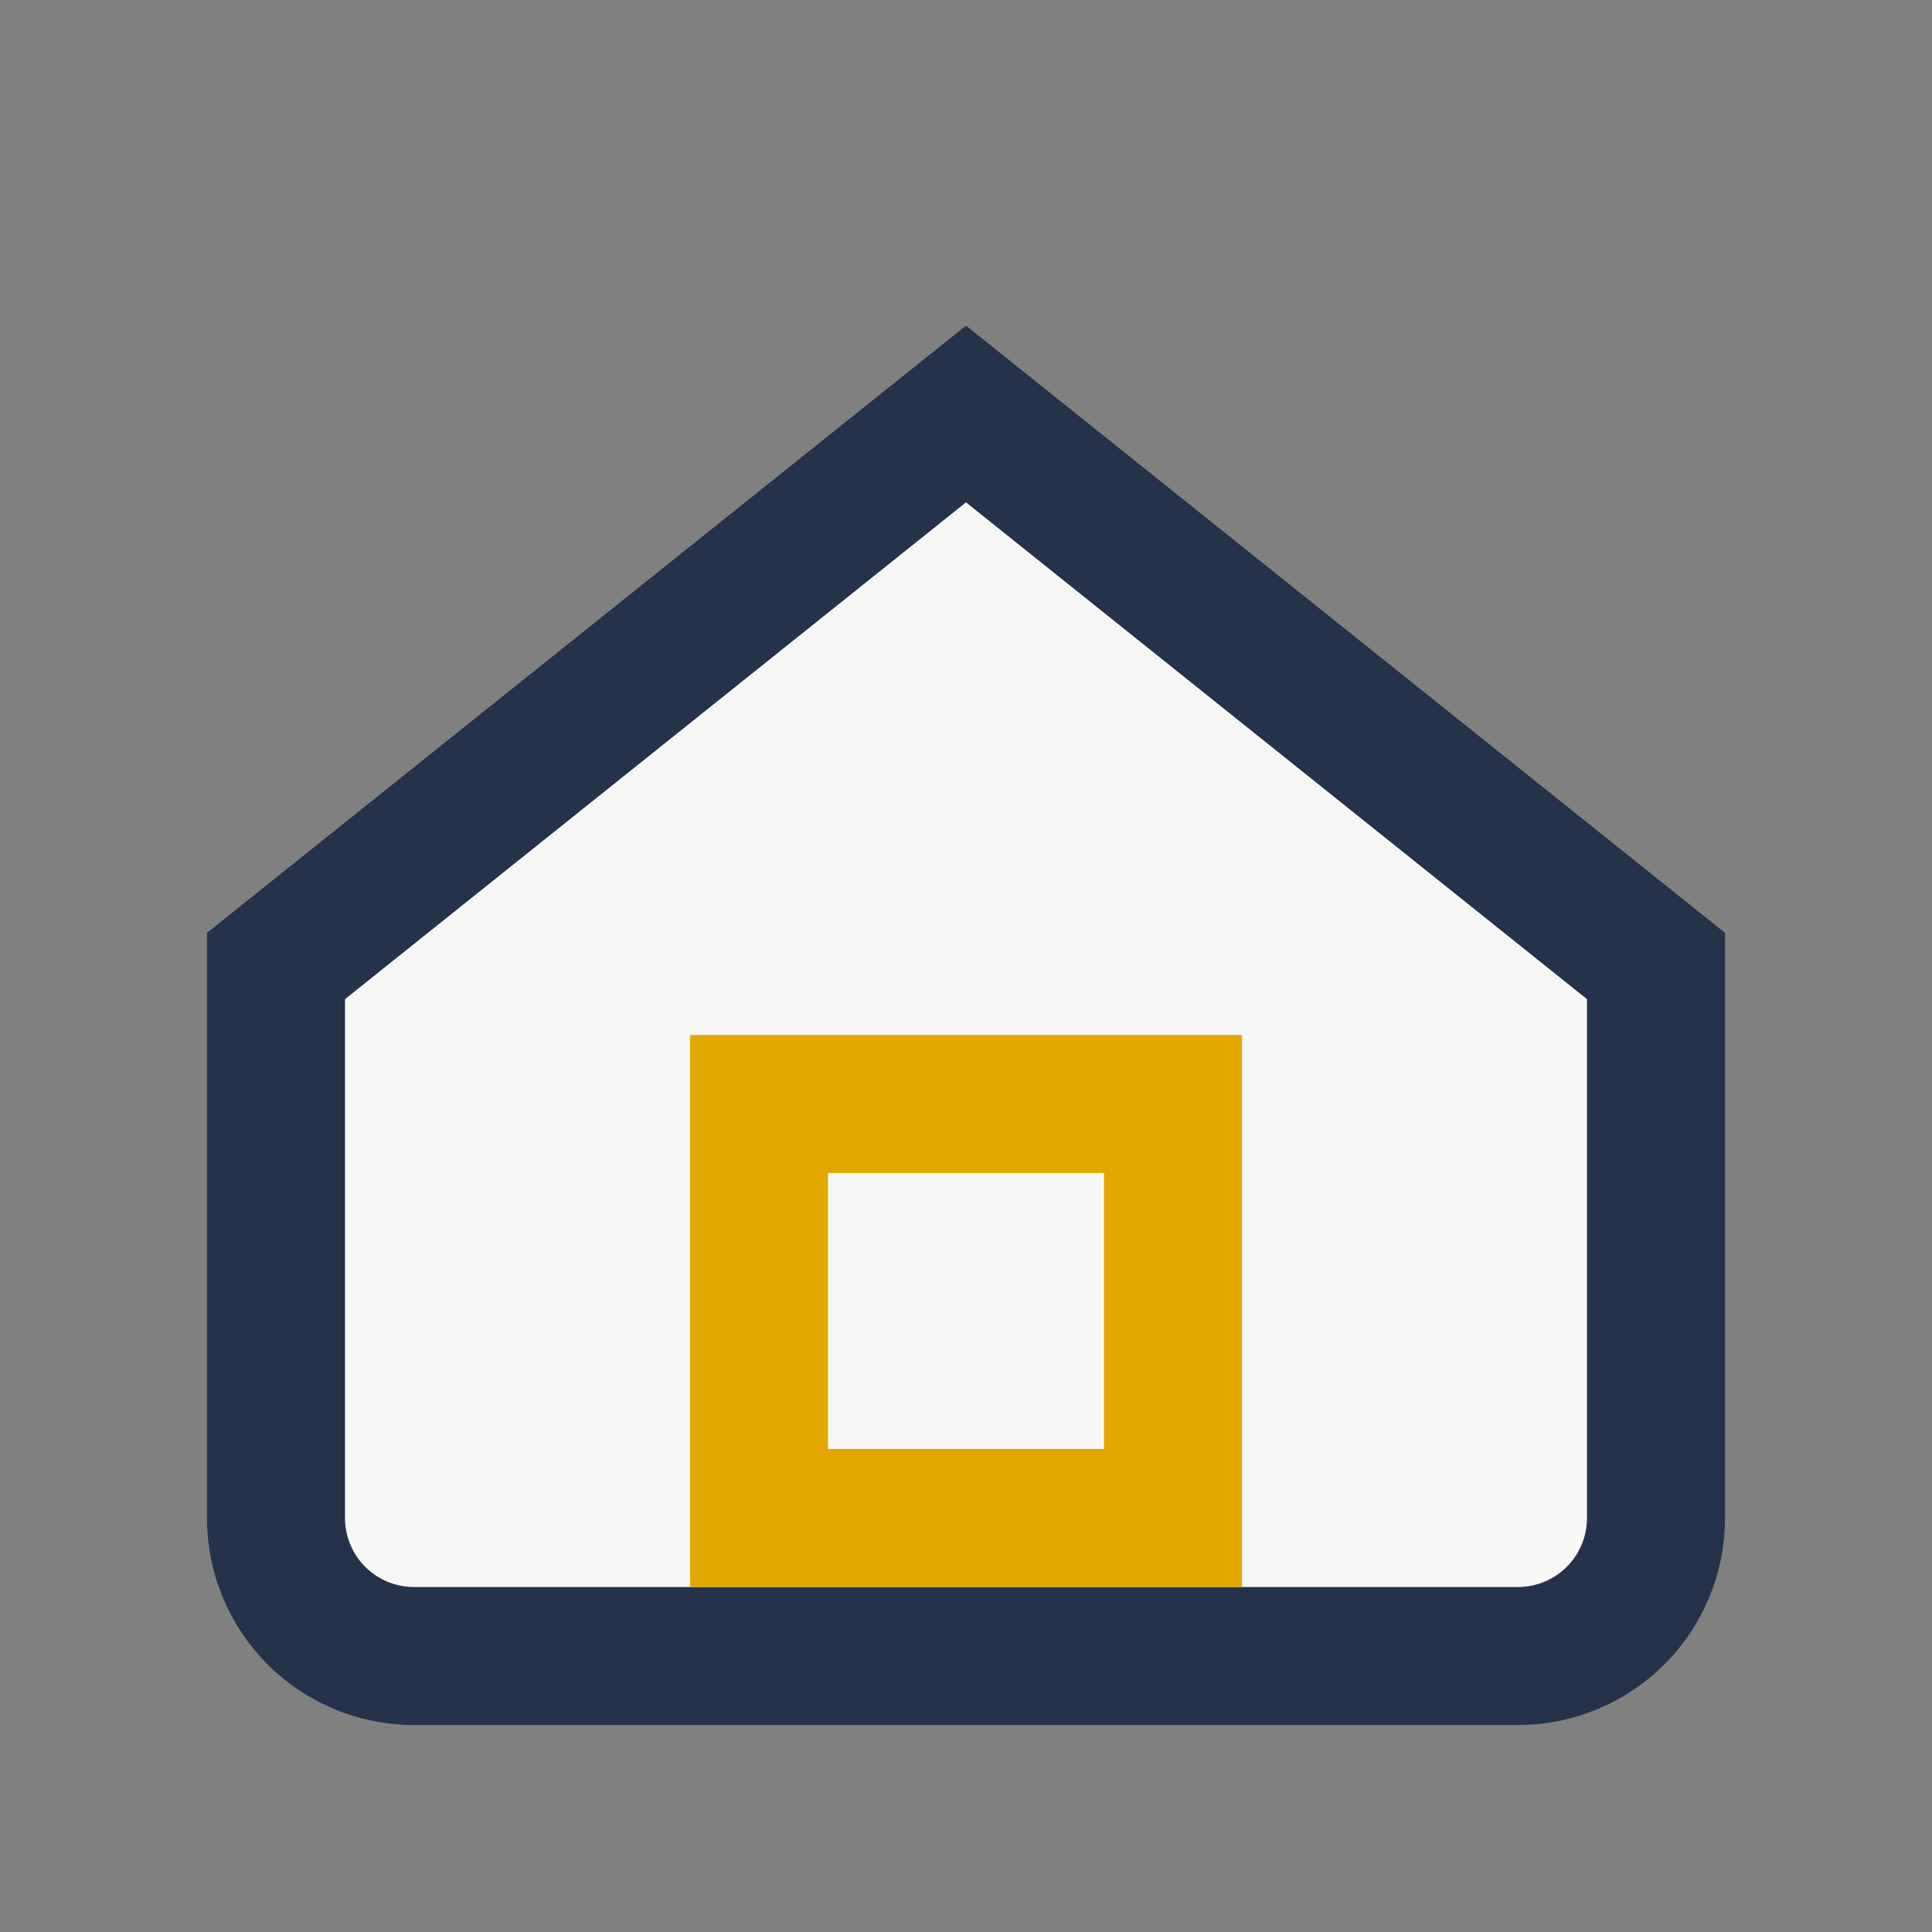
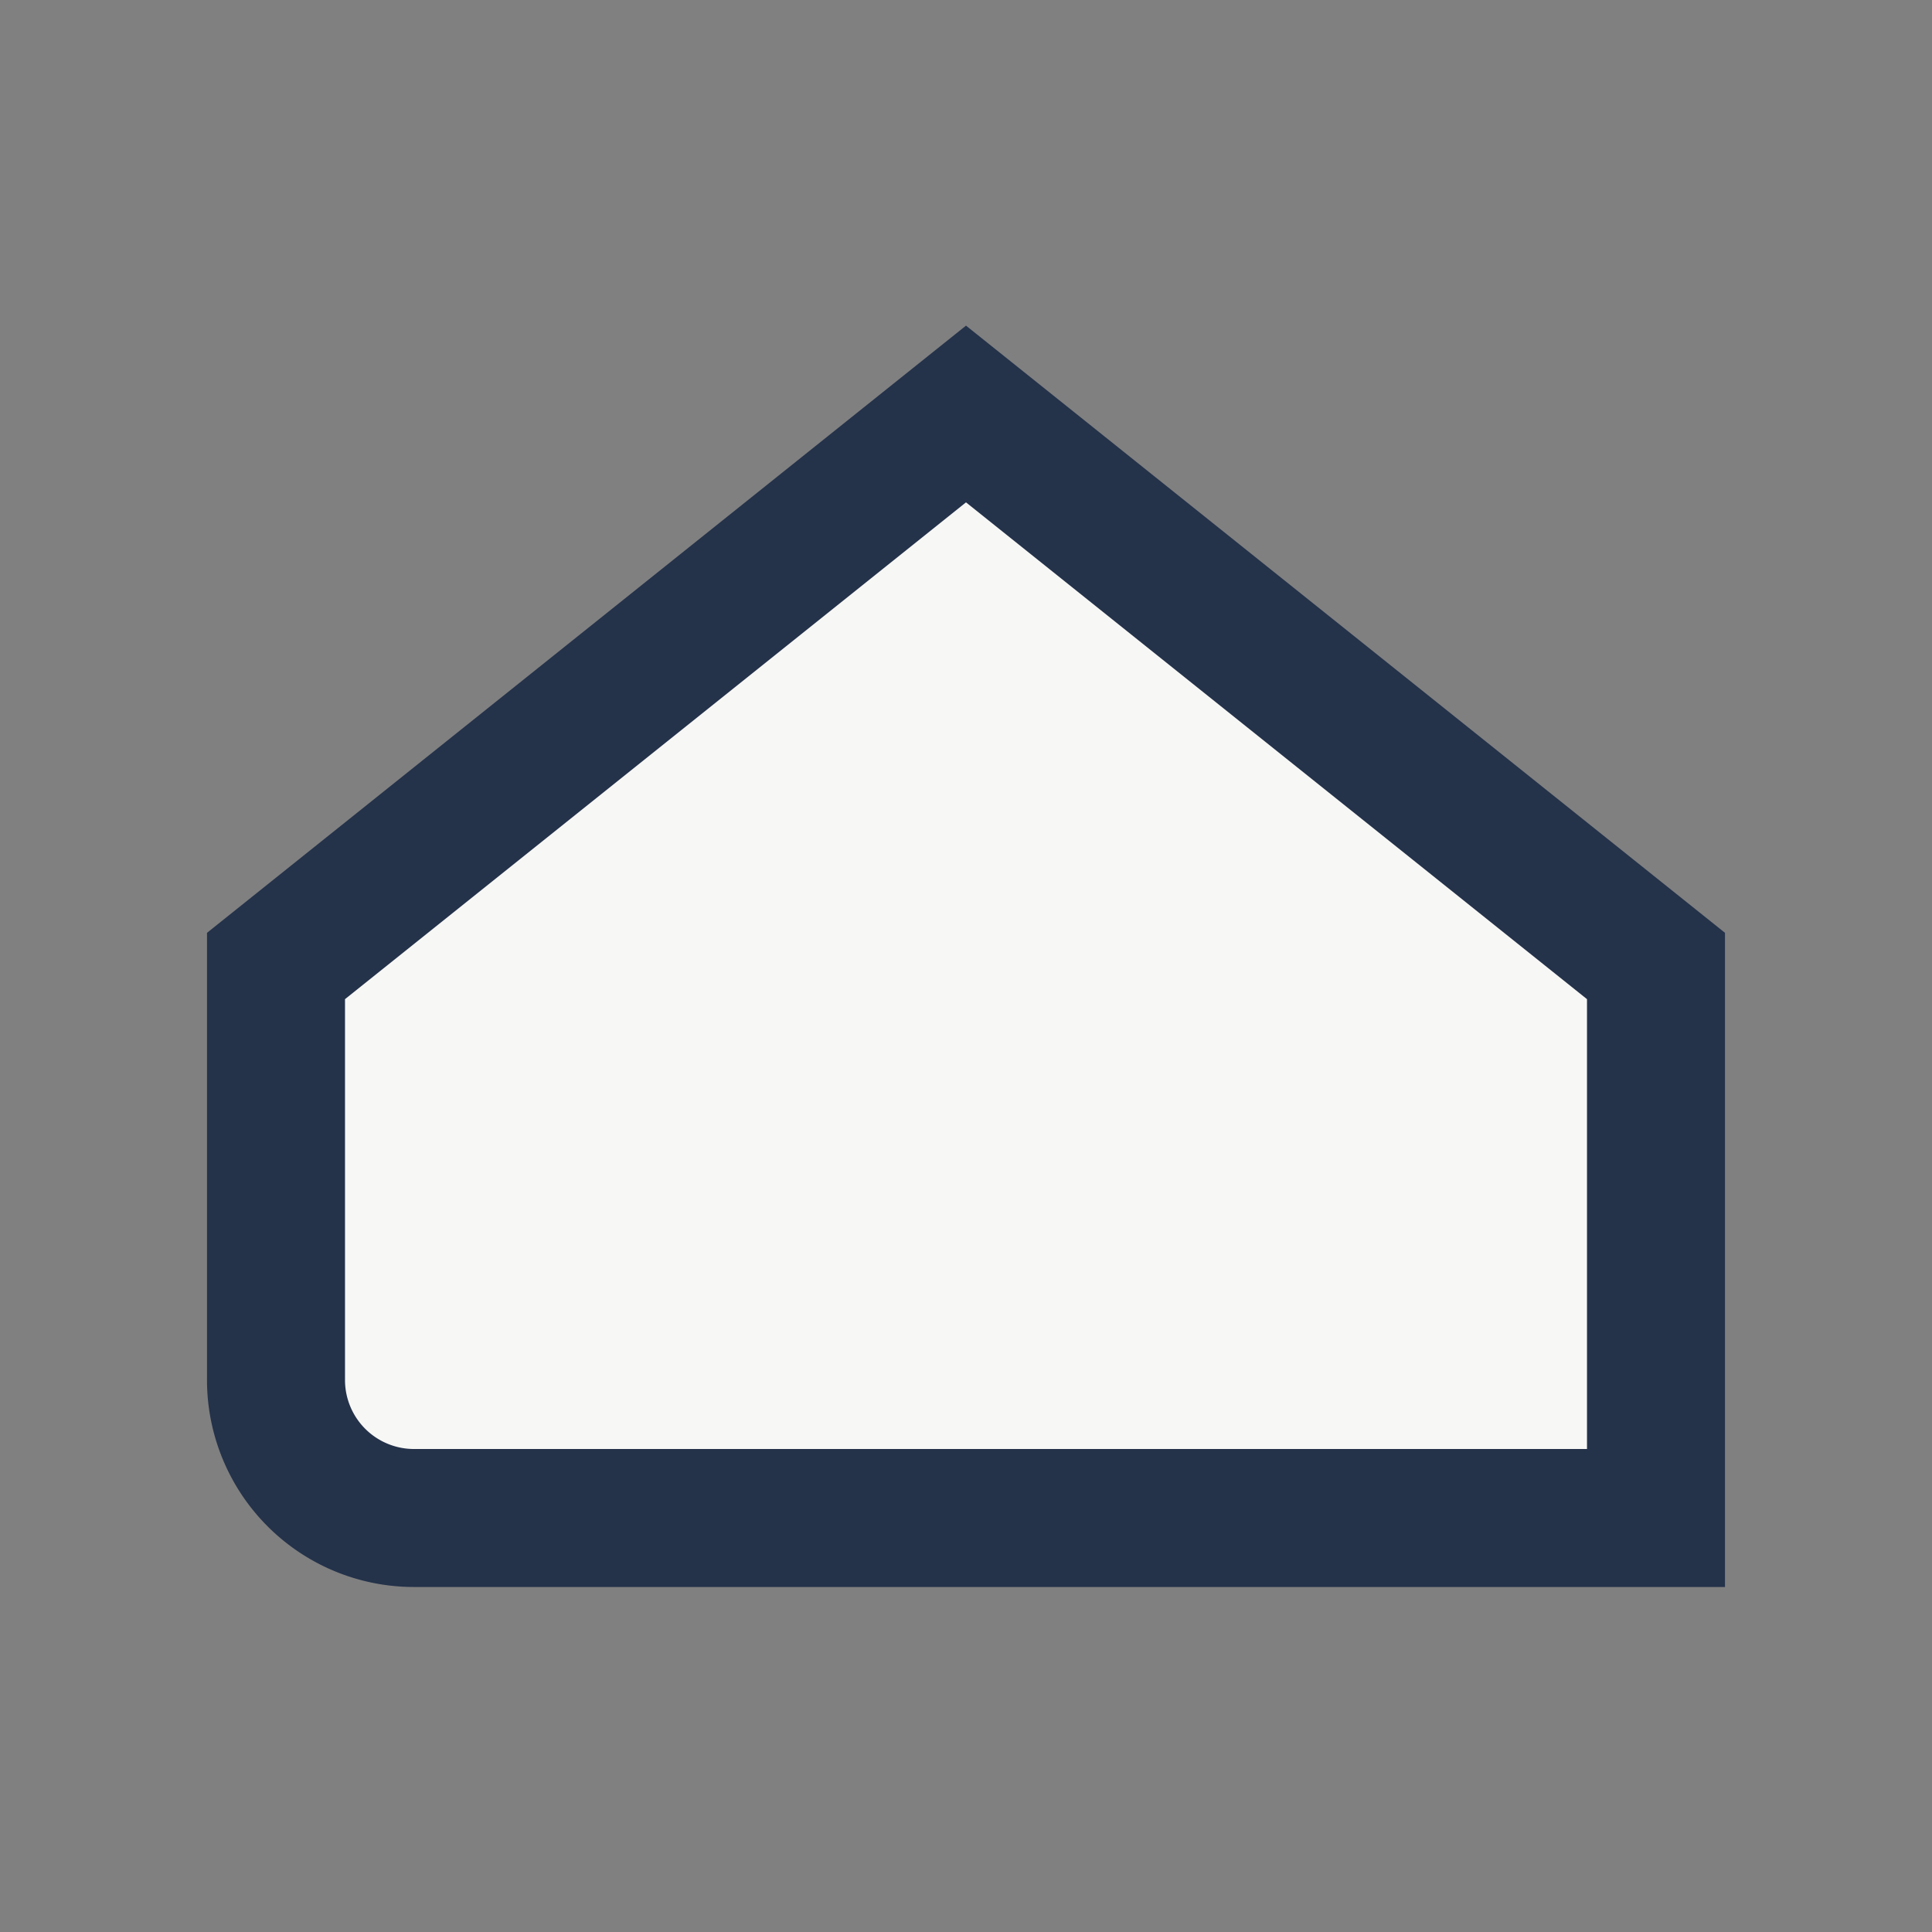
<svg xmlns="http://www.w3.org/2000/svg" width="28" height="28" viewBox="0 0 28 28">
  <rect x="0" y="0" width="28" height="28" fill="#808080" stroke="none" />
-   <path d="M4 14l10-8 10 8v8a2 2 0 0 1-2 2H6a2 2 0 0 1-2-2z" fill="#F7F7F5" stroke="#24324A" stroke-width="2" />
-   <rect x="11" y="16" width="6" height="6" fill="none" stroke="#E3A800" stroke-width="2" />
+   <path d="M4 14l10-8 10 8v8H6a2 2 0 0 1-2-2z" fill="#F7F7F5" stroke="#24324A" stroke-width="2" />
</svg>